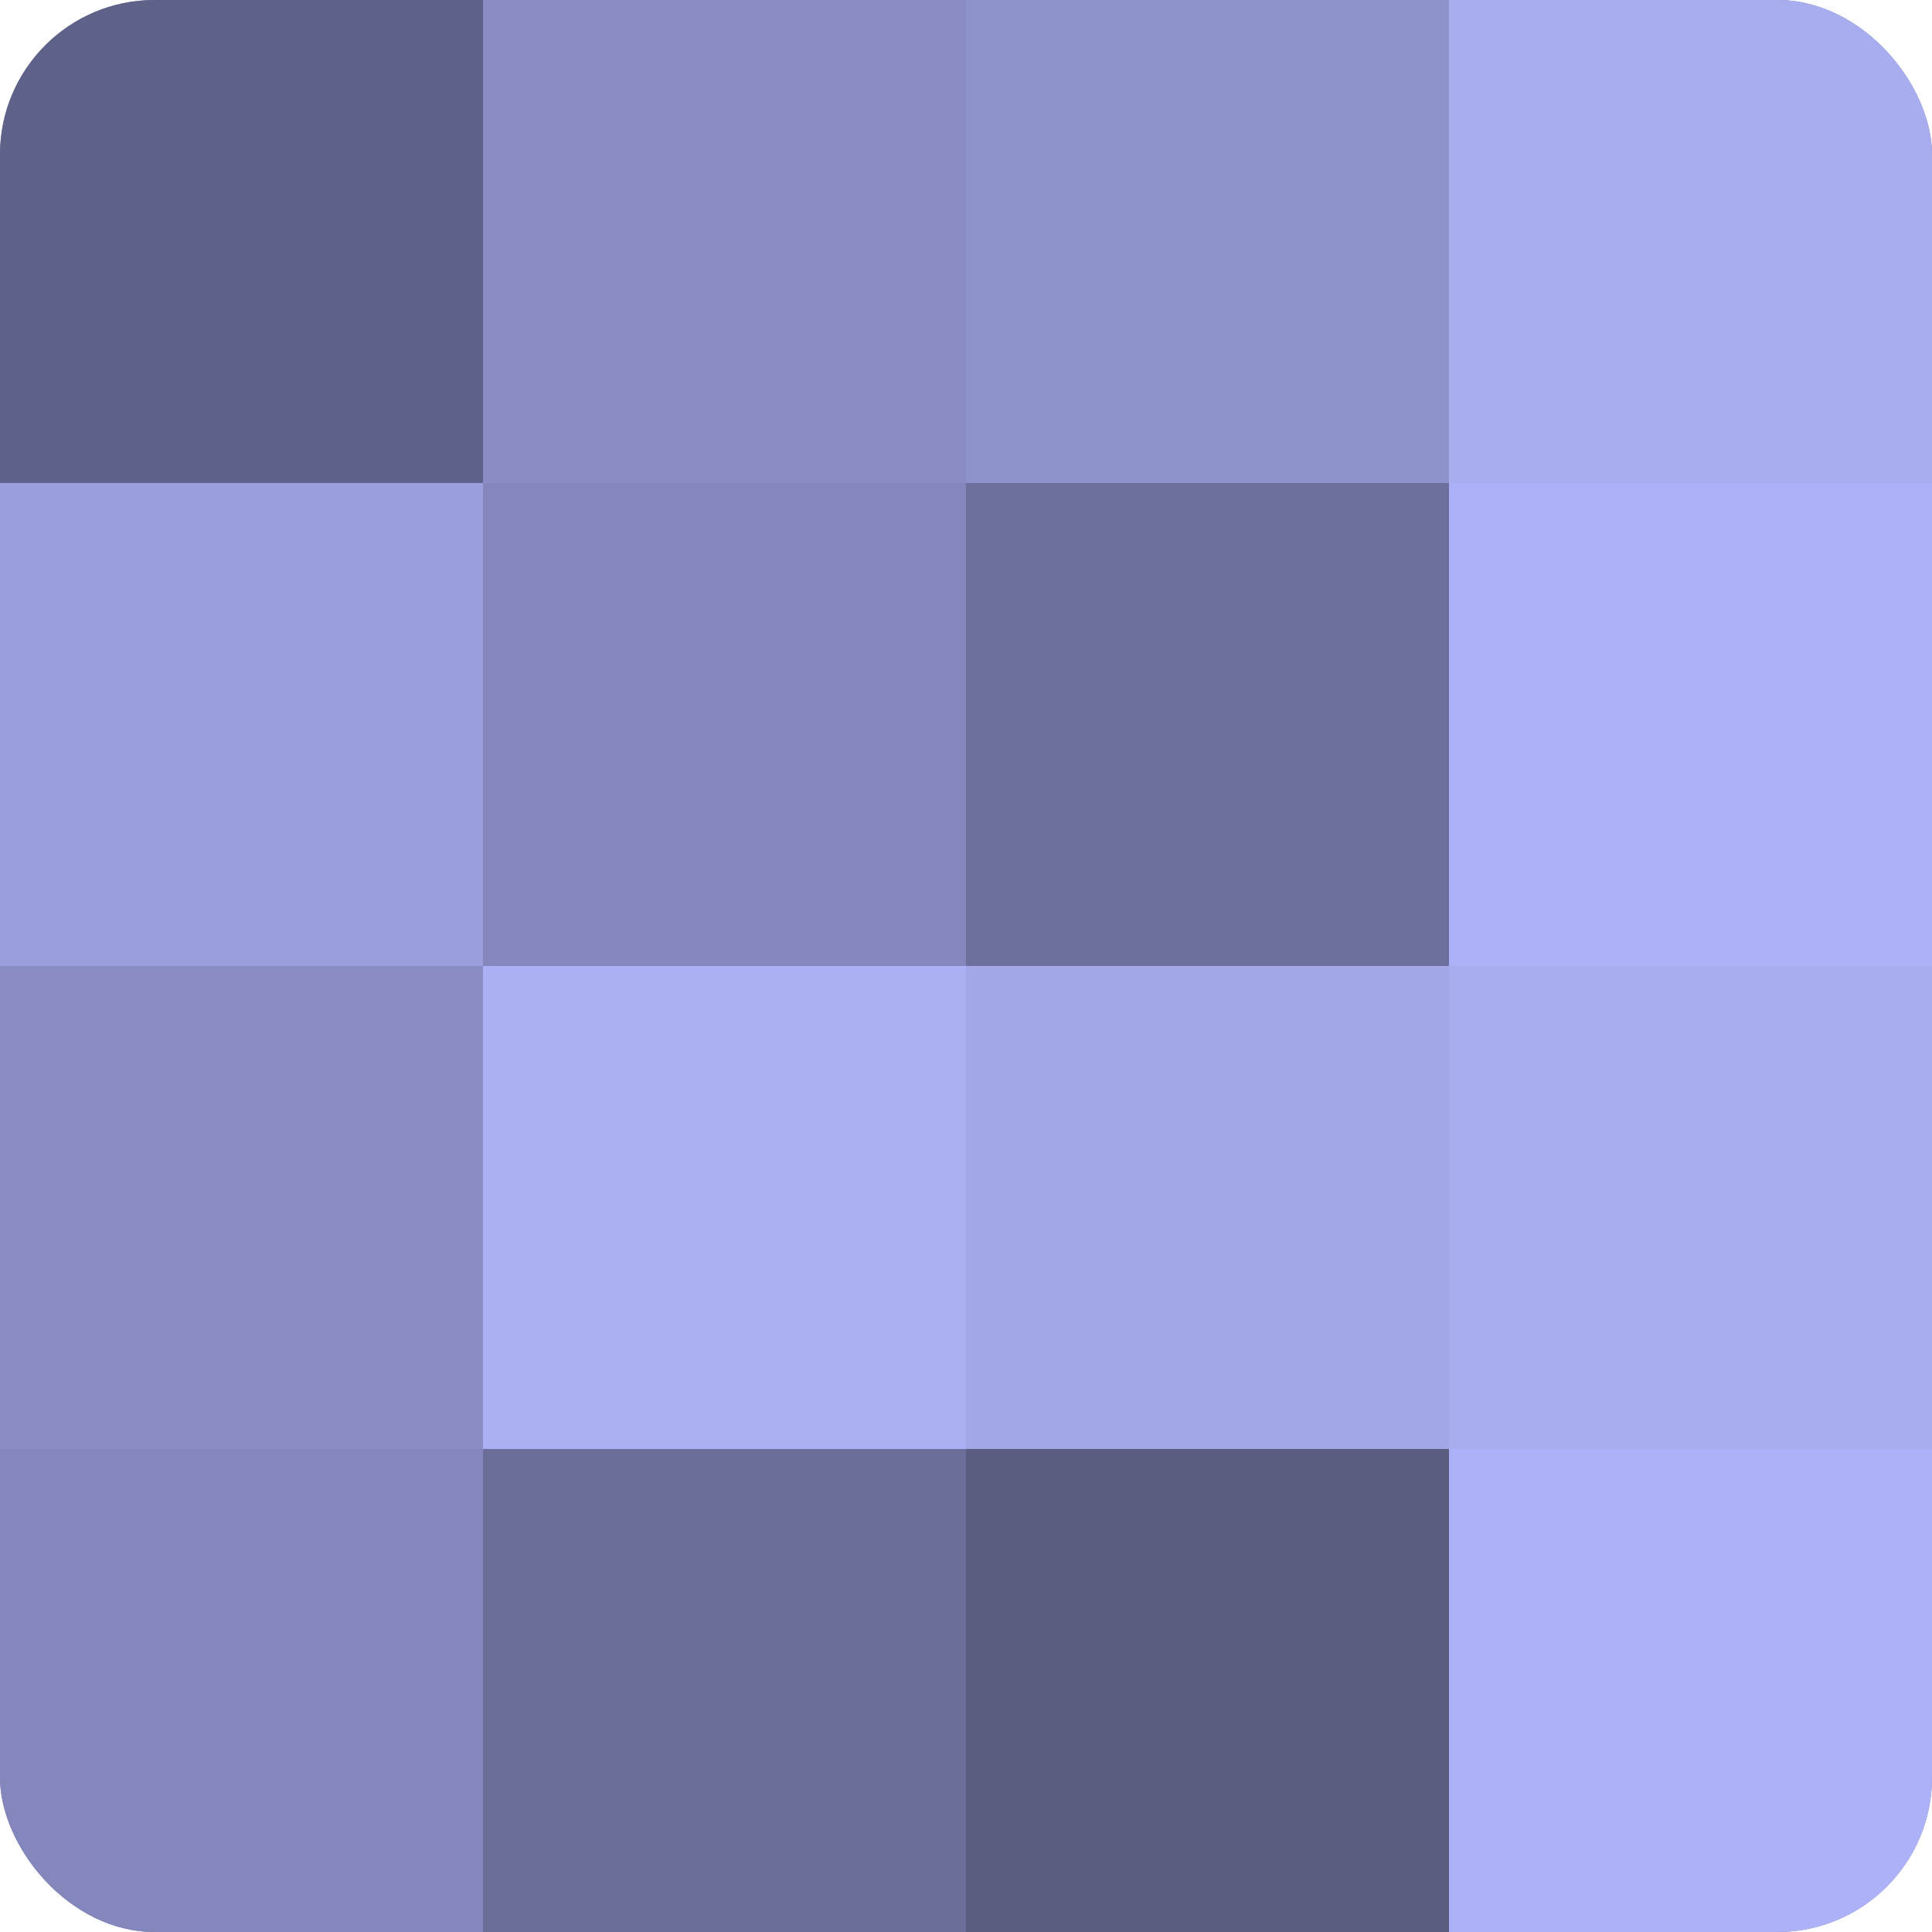
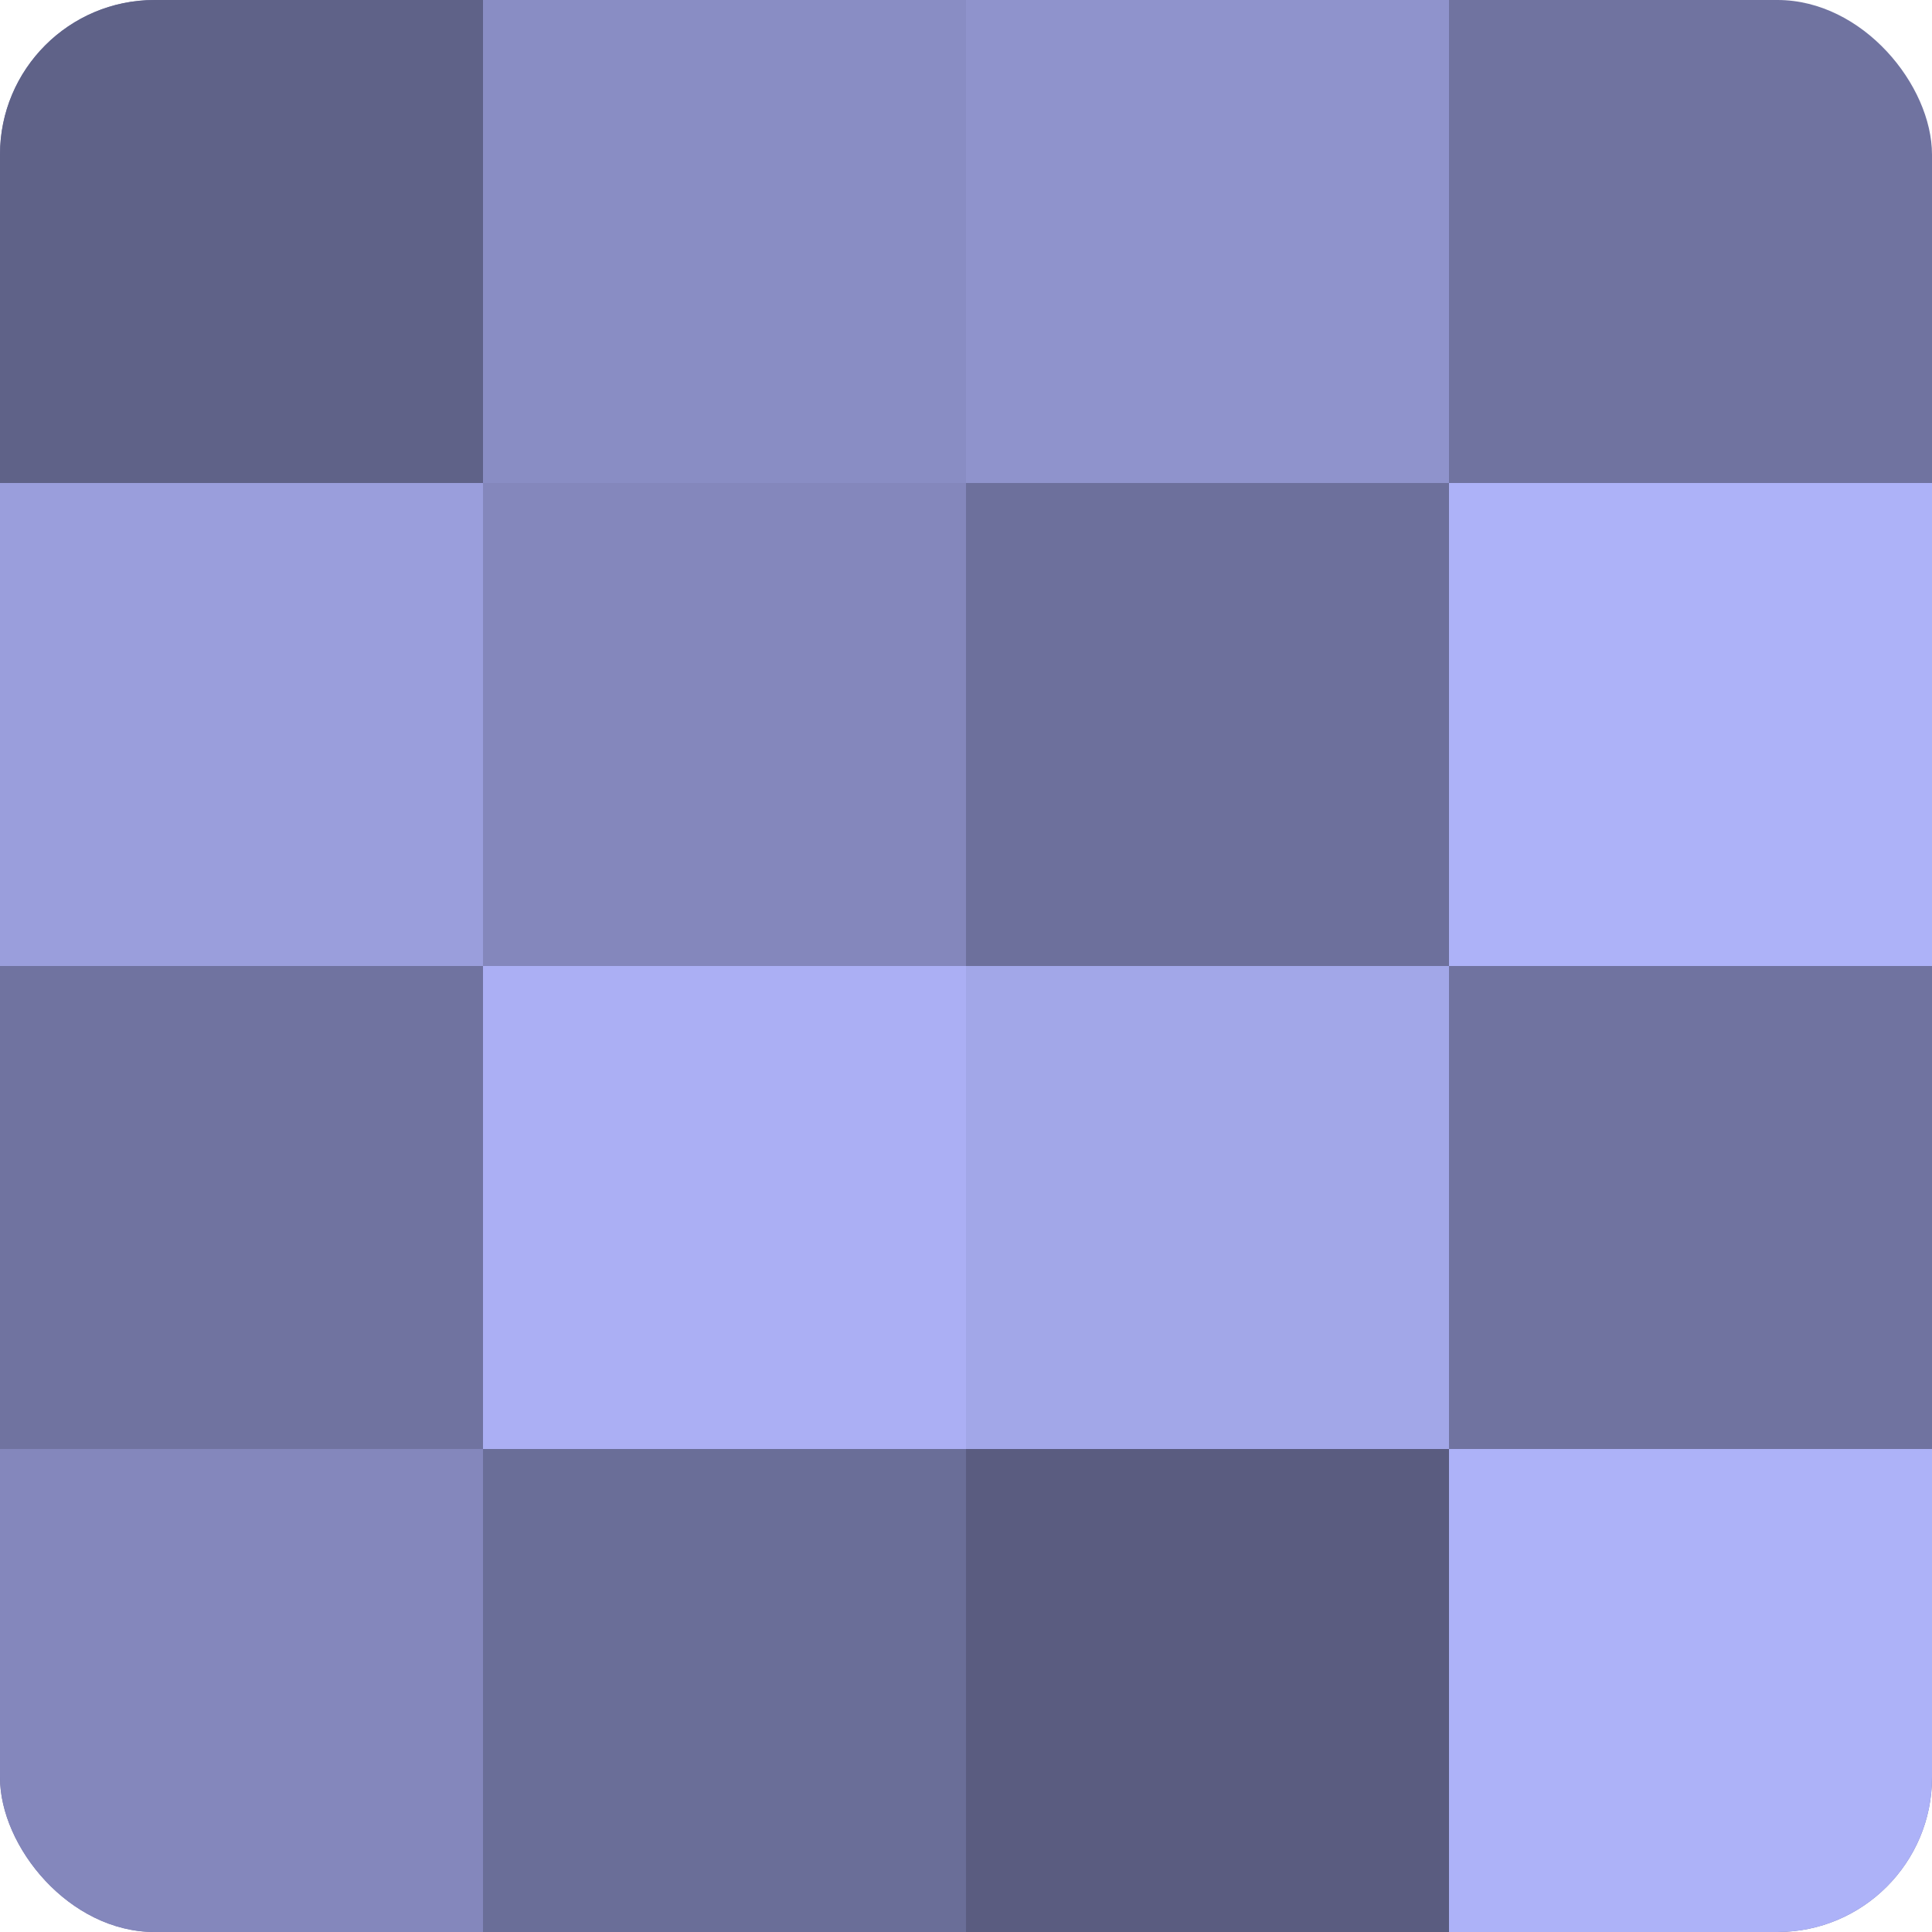
<svg xmlns="http://www.w3.org/2000/svg" width="60" height="60" viewBox="0 0 100 100" preserveAspectRatio="xMidYMid meet">
  <defs>
    <clipPath id="c" width="100" height="100">
      <rect width="100" height="100" rx="8" ry="8" />
    </clipPath>
  </defs>
  <g clip-path="url(#c)">
    <rect width="100" height="100" fill="#7073a0" />
    <rect width="25" height="25" fill="#5f6288" />
    <rect y="25" width="25" height="25" fill="#9a9edc" />
-     <rect y="50" width="25" height="25" fill="#898dc4" />
    <rect y="75" width="25" height="25" fill="#8487bc" />
    <rect x="25" width="25" height="25" fill="#898dc4" />
    <rect x="25" y="25" width="25" height="25" fill="#8487bc" />
    <rect x="25" y="50" width="25" height="25" fill="#abaff4" />
    <rect x="25" y="75" width="25" height="25" fill="#6a6e98" />
    <rect x="50" width="25" height="25" fill="#8f93cc" />
    <rect x="50" y="25" width="25" height="25" fill="#6d709c" />
    <rect x="50" y="50" width="25" height="25" fill="#a2a7e8" />
    <rect x="50" y="75" width="25" height="25" fill="#5a5c80" />
-     <rect x="75" width="25" height="25" fill="#a8adf0" />
    <rect x="75" y="25" width="25" height="25" fill="#adb2f8" />
-     <rect x="75" y="50" width="25" height="25" fill="#a8adf0" />
    <rect x="75" y="75" width="25" height="25" fill="#adb2f8" />
  </g>
</svg>